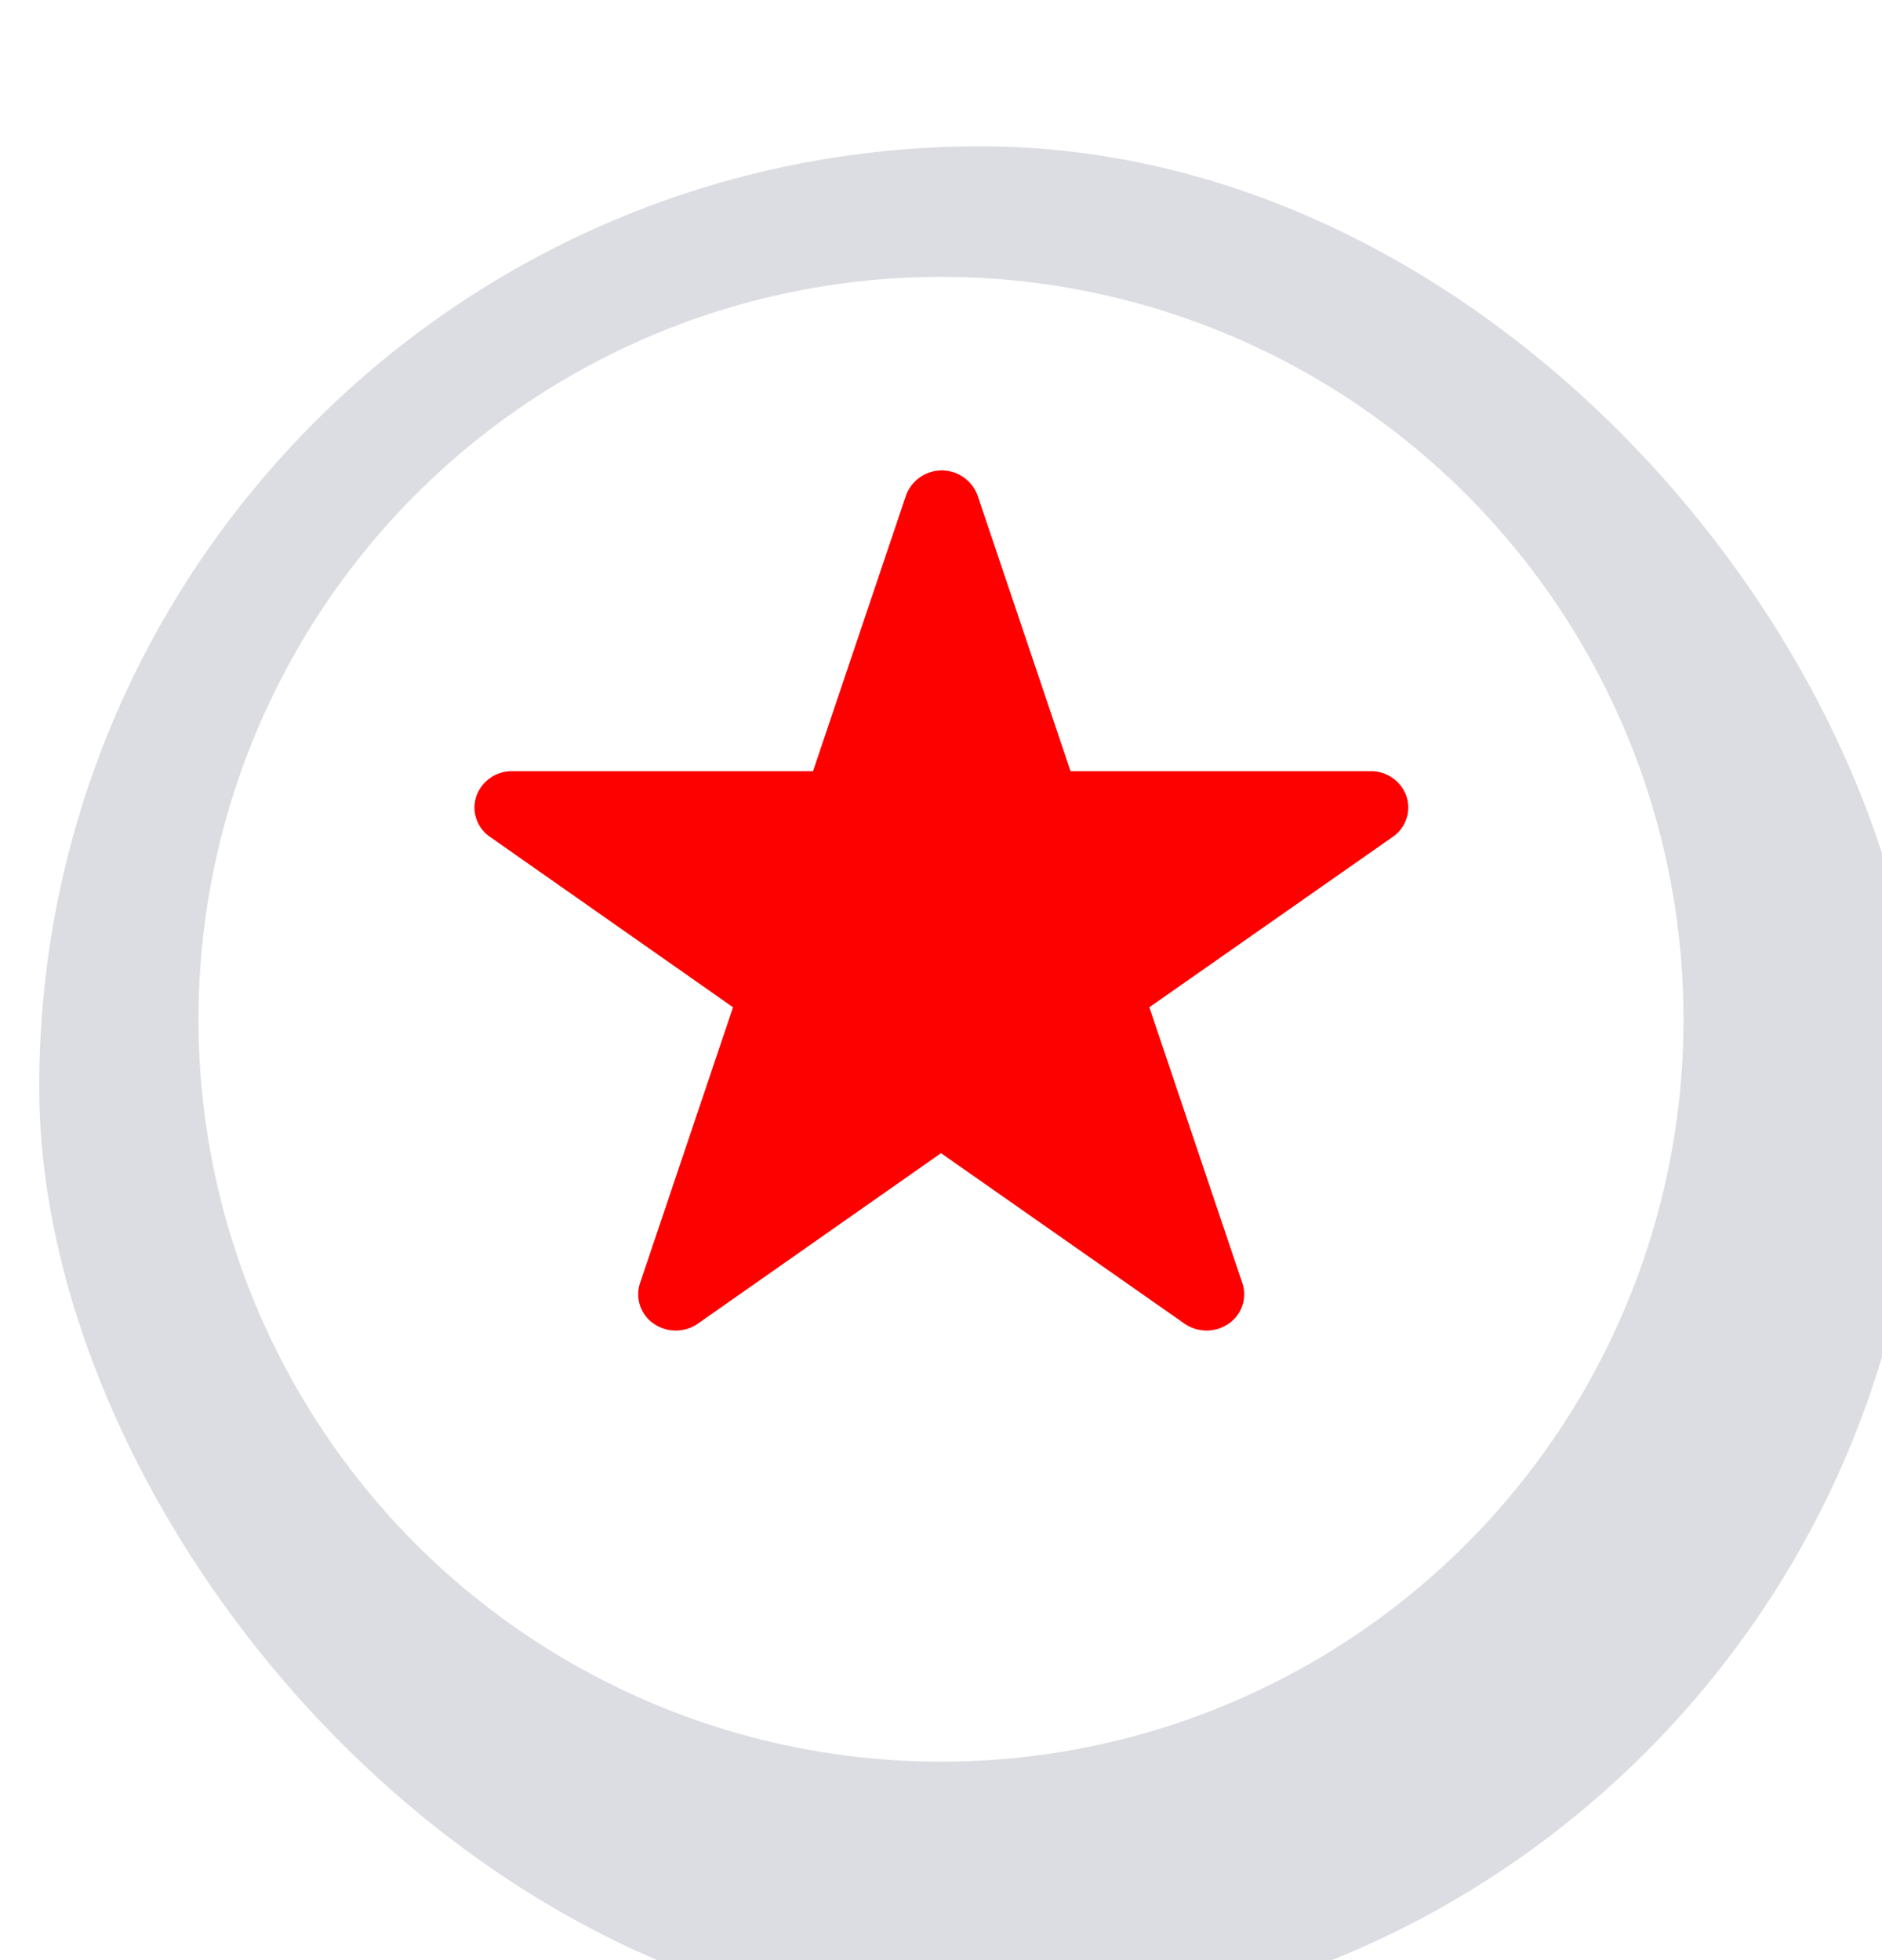
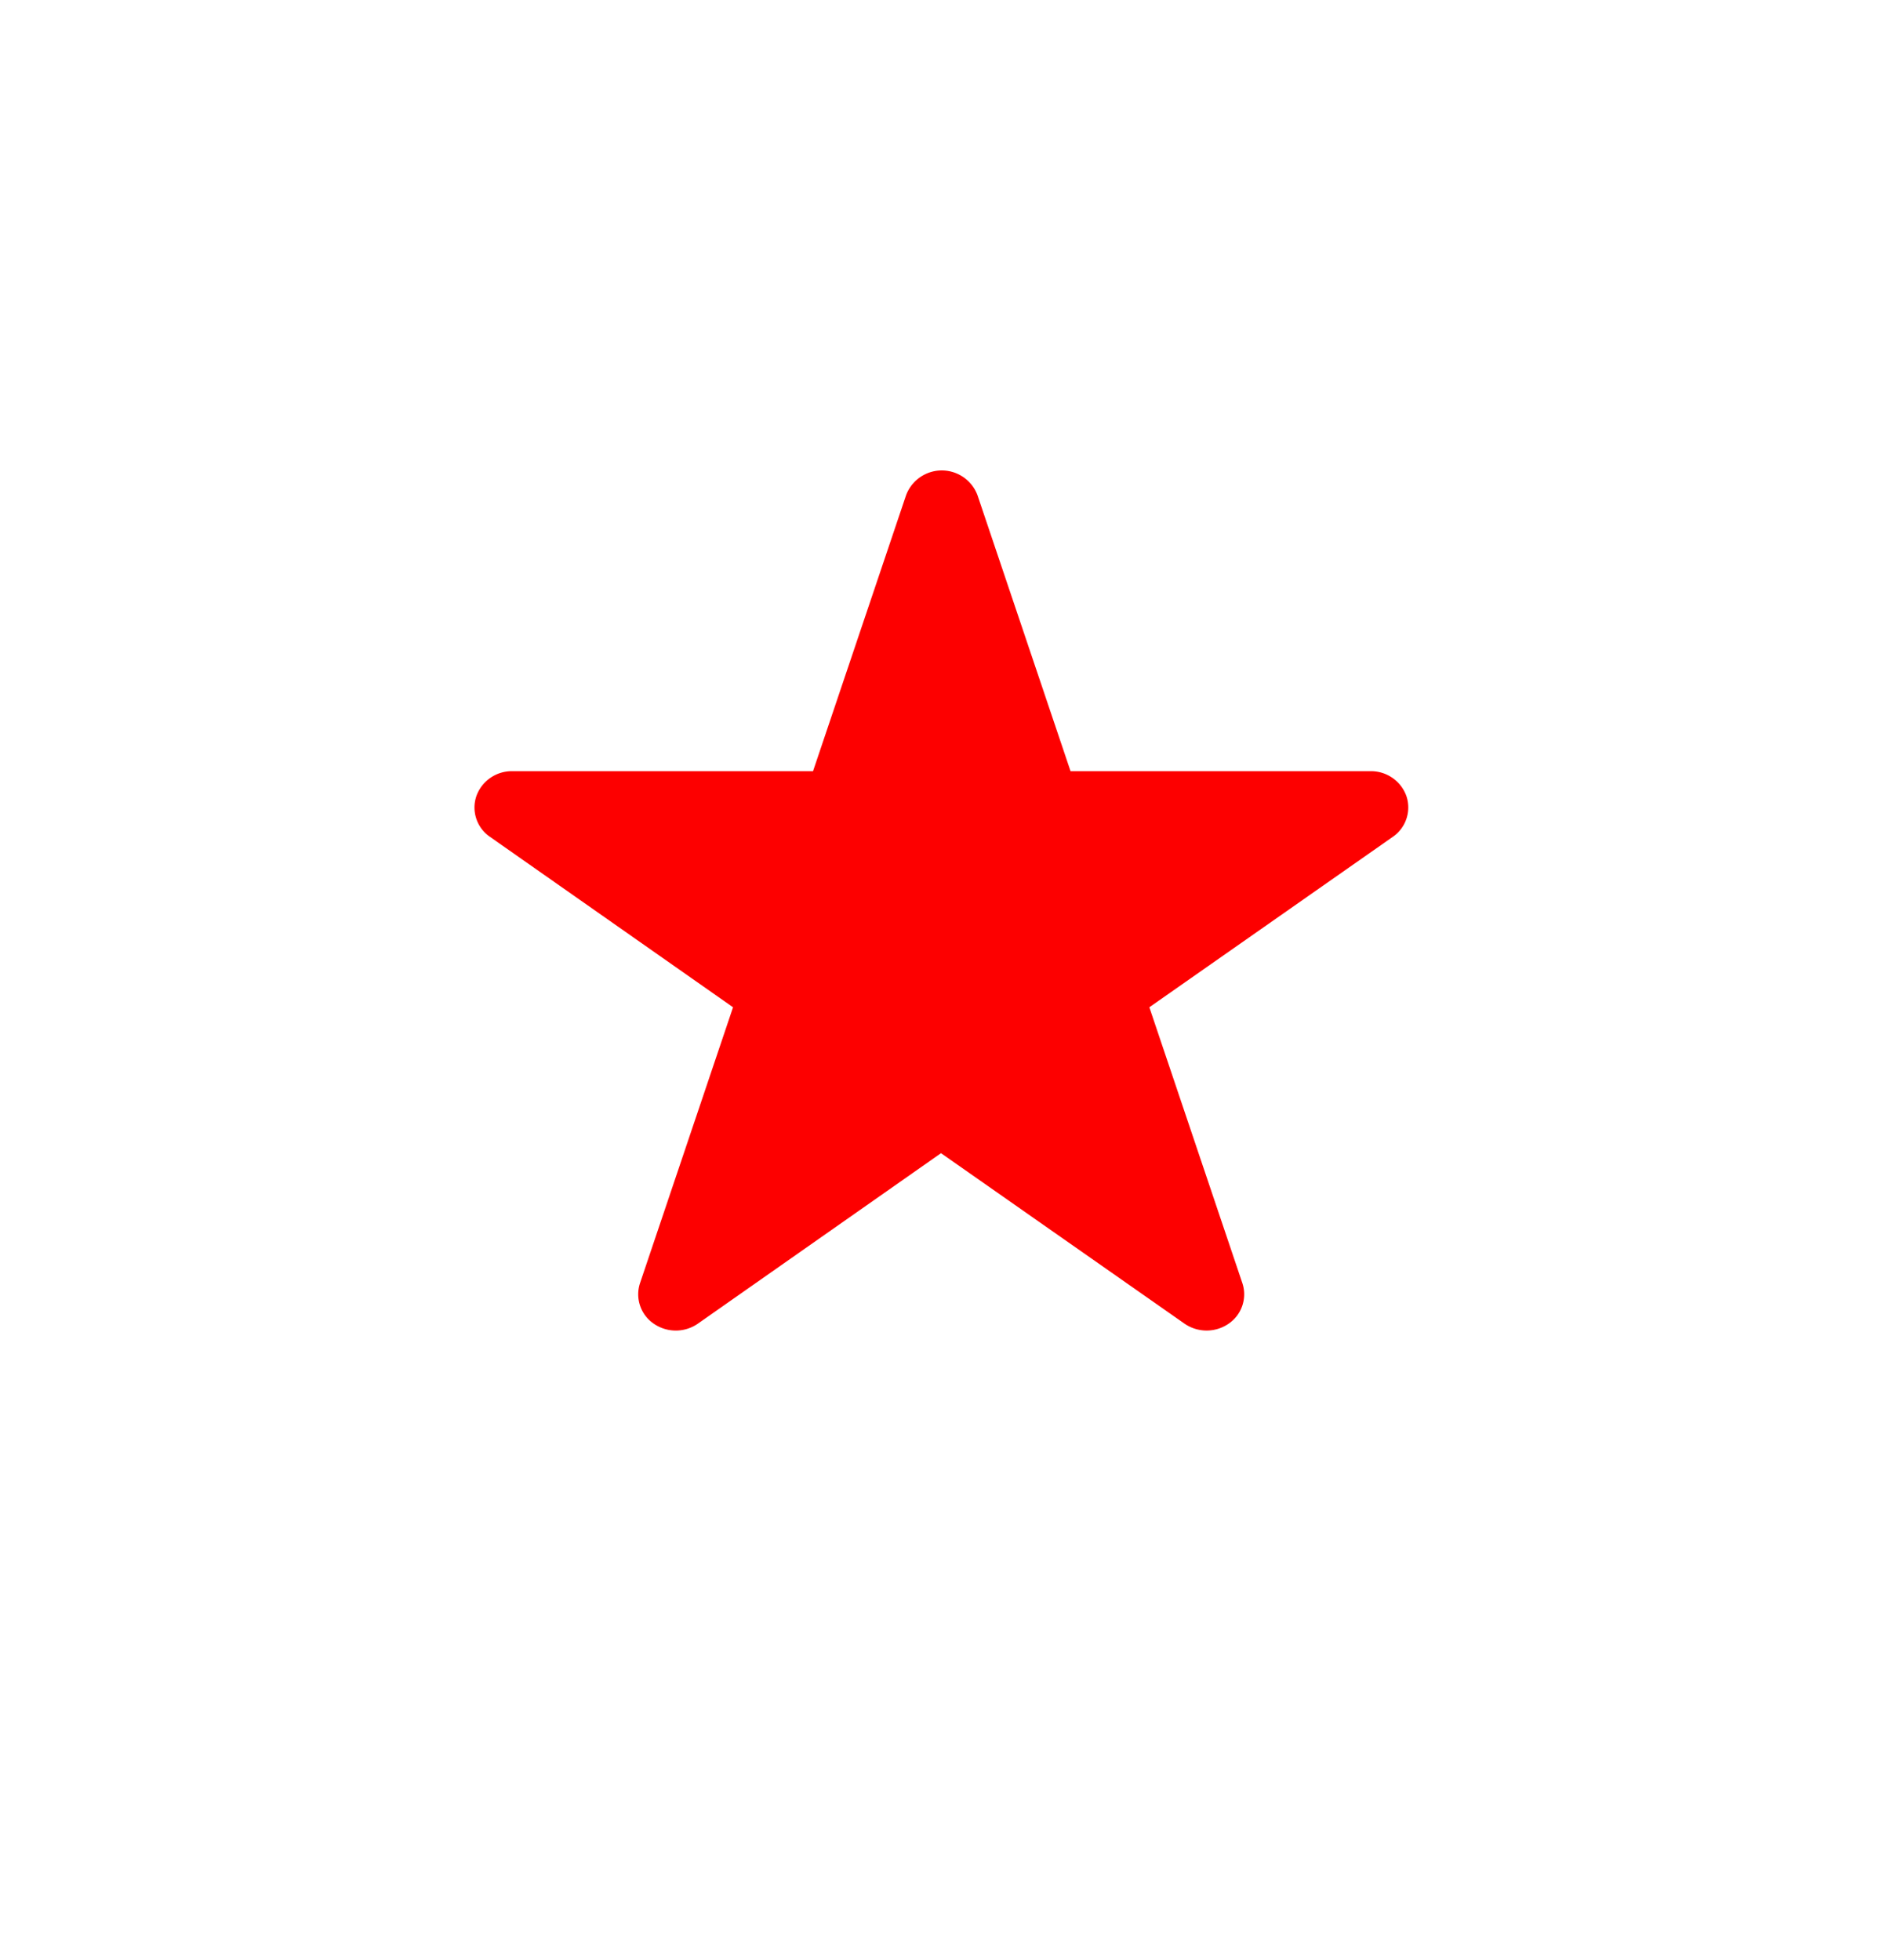
<svg xmlns="http://www.w3.org/2000/svg" id="icon_copy_3" data-name="icon copy 3" width="24" height="25" viewBox="0 0 24 25">
  <defs>
    <style>
      .cls-1 {
        fill: #dcdce3;
        filter: url(#filter);
      }

      .cls-2 {
        fill: #fff;
        filter: url(#filter-2);
      }

      .cls-3 {
        fill: #fd0000;
        fill-rule: evenodd;
      }
    </style>
    <filter id="filter" x="0" y="0" width="24" height="25" filterUnits="userSpaceOnUse">
      <feOffset result="offset" dy="1" in="SourceAlpha" />
      <feGaussianBlur result="blur" />
      <feFlood result="flood" flood-color="#fff" />
      <feComposite result="composite" operator="in" in2="blur" />
      <feBlend result="blend" in="SourceGraphic" />
      <feGaussianBlur result="blur-2" stdDeviation="1.414" in="SourceAlpha" />
      <feFlood result="flood-2" flood-color="#020202" flood-opacity="0.24" />
      <feComposite result="composite-2" operator="out" in2="blur-2" />
      <feOffset result="offset-2" dx="0.5" dy="0.866" />
      <feComposite result="composite-3" operator="in" in2="SourceAlpha" />
      <feBlend result="blend-2" mode="multiply" in2="blend" />
    </filter>
    <filter id="filter-2" x="1" y="2.531" width="23" height="22.469" filterUnits="userSpaceOnUse">
      <feOffset result="offset" dy="1" in="SourceAlpha" />
      <feGaussianBlur result="blur" stdDeviation="1" />
      <feFlood result="flood" flood-color="#020202" flood-opacity="0.37" />
      <feComposite result="composite" operator="in" in2="blur" />
      <feBlend result="blend" in="SourceGraphic" />
    </filter>
  </defs>
-   <rect id="Rounded_Rectangle_26" data-name="Rounded Rectangle 26" class="cls-1" width="24" height="24" rx="18.5" ry="18.5" />
  <circle class="cls-2" cx="12" cy="12" r="9.469" />
-   <path id="Forma_1" data-name="Forma 1" class="cls-3" d="M17.762,10.673l-3.105,2.174,1.186,3.518a0.453,0.453,0,0,1-.174.517,0.495,0.495,0,0,1-.564,0L12,14.708,8.9,16.882a0.494,0.494,0,0,1-.564,0,0.453,0.453,0,0,1-.174-0.517l1.186-3.518-3.1-2.174a0.453,0.453,0,0,1-.174-0.517,0.479,0.479,0,0,1,.456-0.32h3.838l1.186-3.518a0.486,0.486,0,0,1,.912,0l1.186,3.518H17.48a0.479,0.479,0,0,1,.456.32A0.455,0.455,0,0,1,17.762,10.673Z" />
+   <path id="Forma_1" data-name="Forma 1" class="cls-3" d="M17.762,10.673l-3.105,2.174,1.186,3.518a0.453,0.453,0,0,1-.174.517,0.495,0.495,0,0,1-.564,0L12,14.708,8.9,16.882a0.494,0.494,0,0,1-.564,0,0.453,0.453,0,0,1-.174-0.517l1.186-3.518-3.1-2.174a0.453,0.453,0,0,1-.174-0.517,0.479,0.479,0,0,1,.456-0.32h3.838l1.186-3.518a0.486,0.486,0,0,1,.912,0l1.186,3.518H17.48a0.479,0.479,0,0,1,.456.32A0.455,0.455,0,0,1,17.762,10.673" />
</svg>